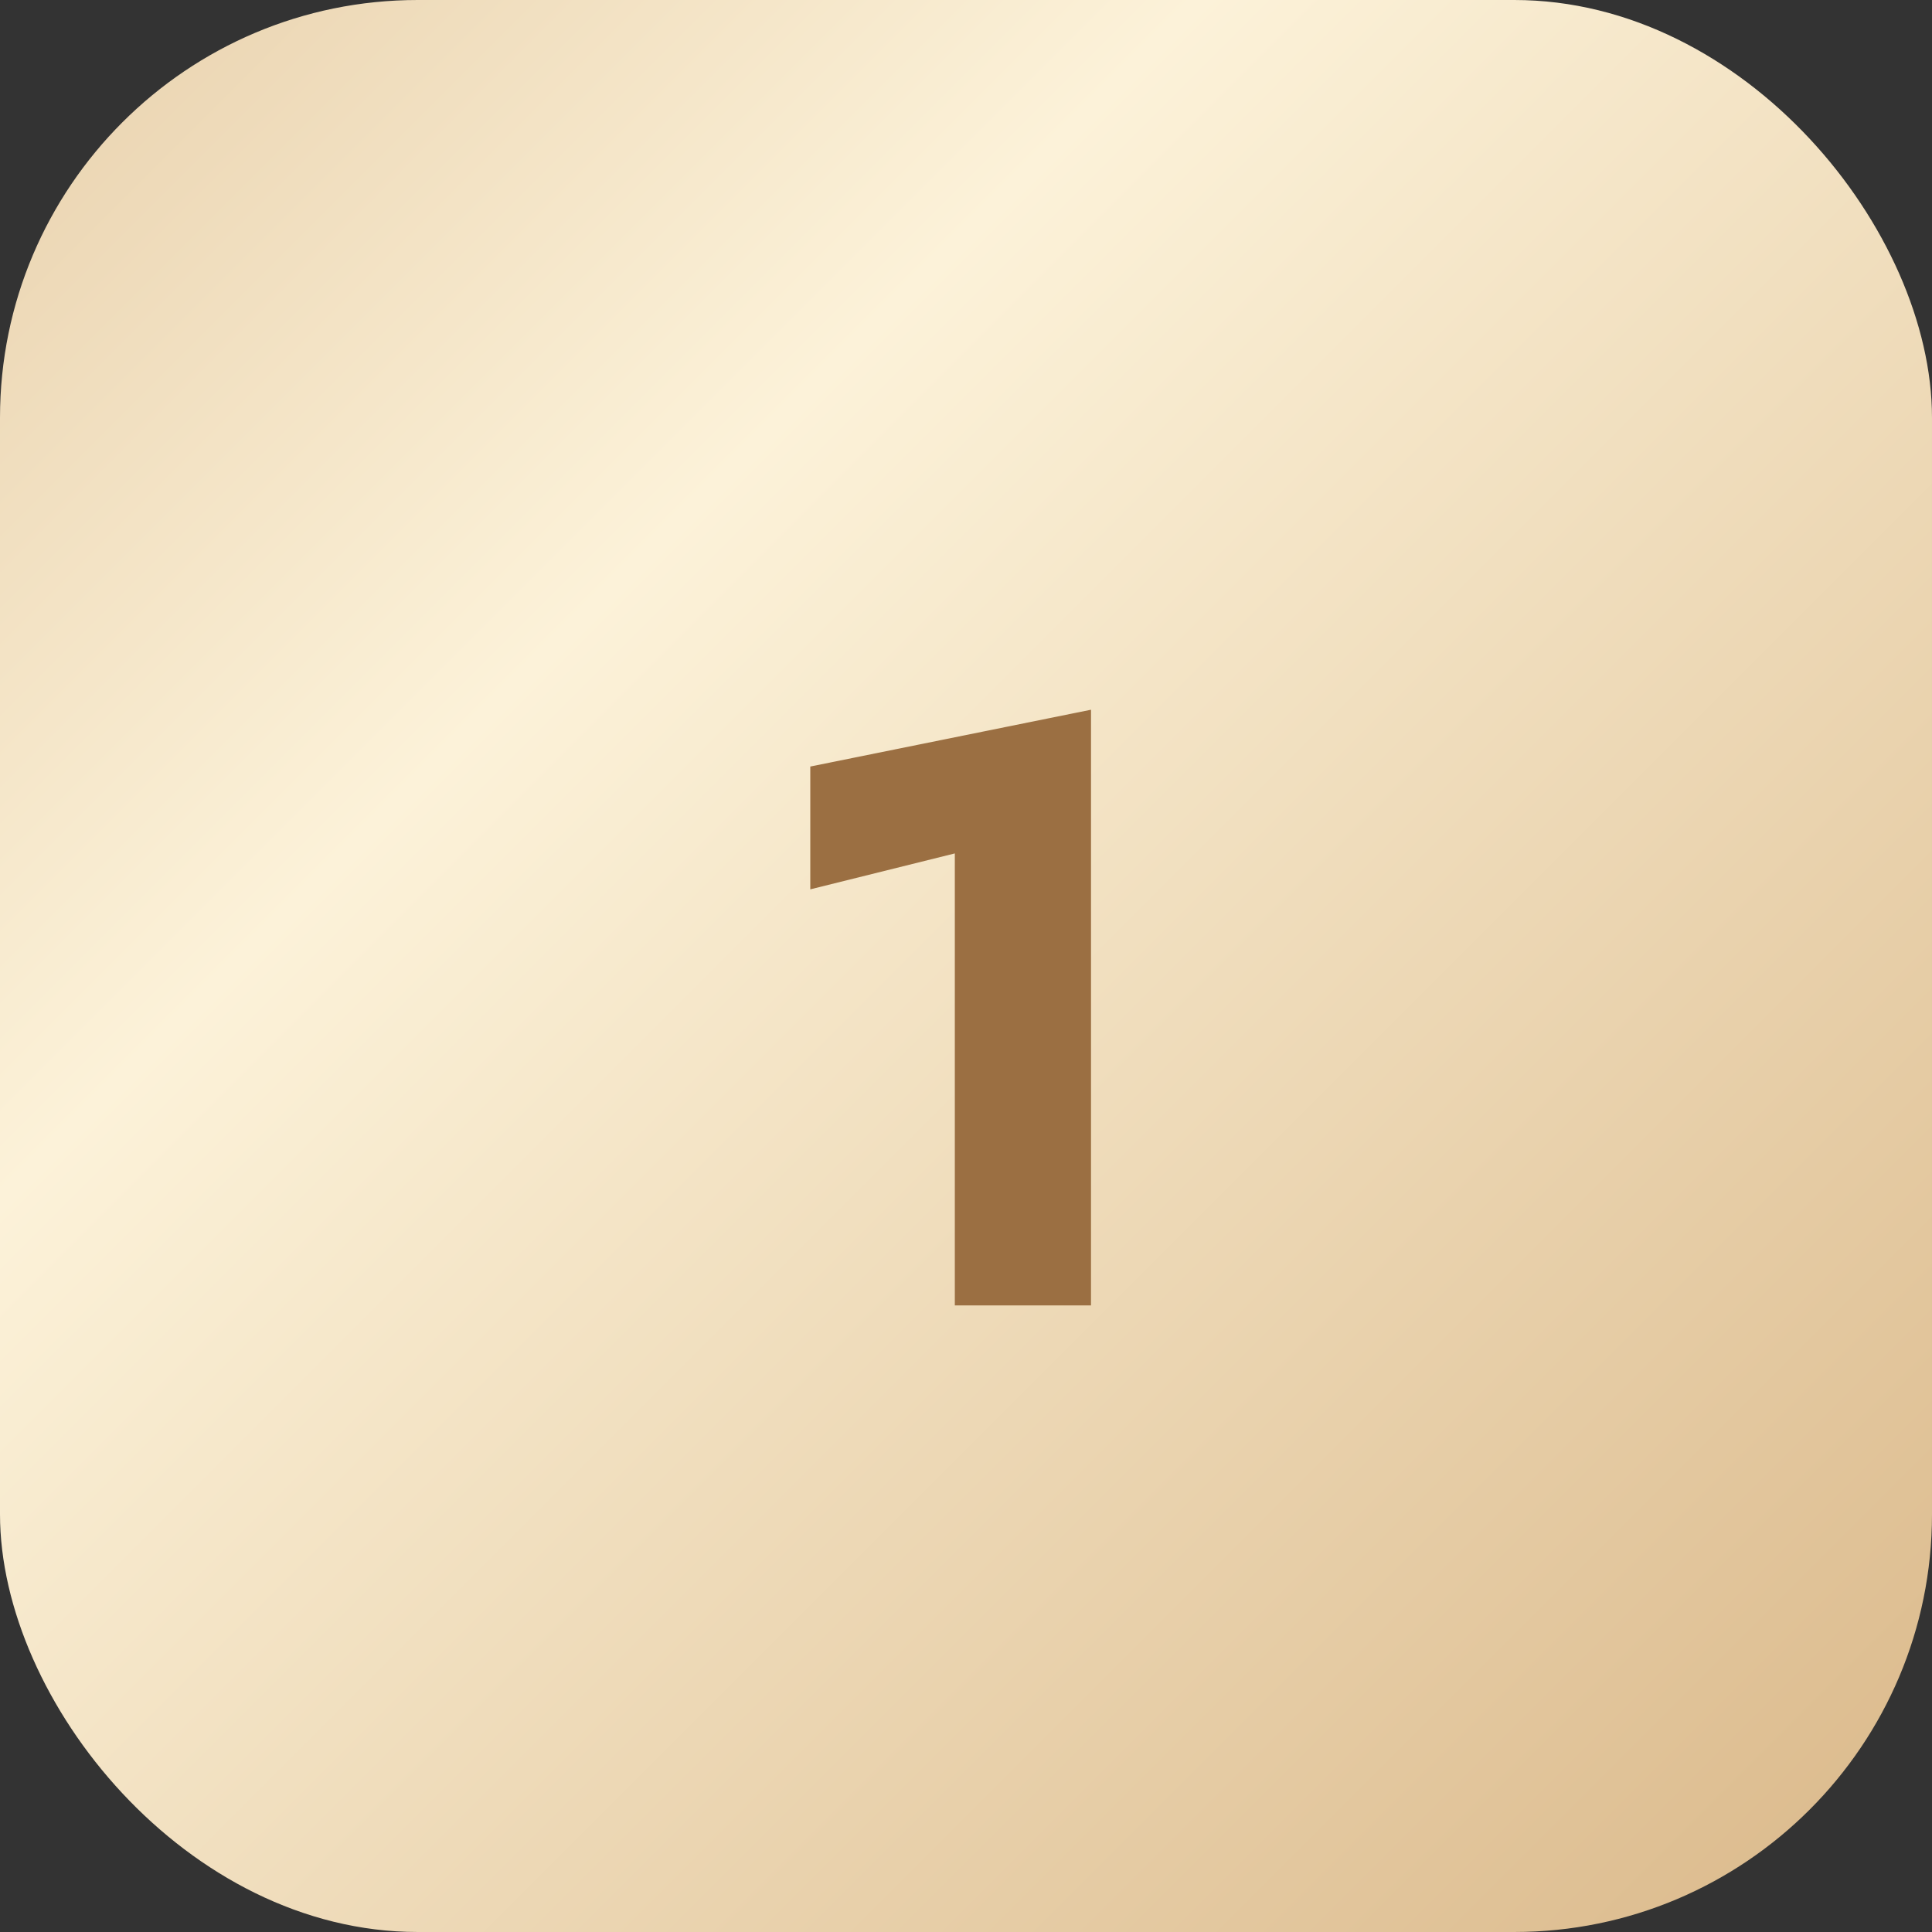
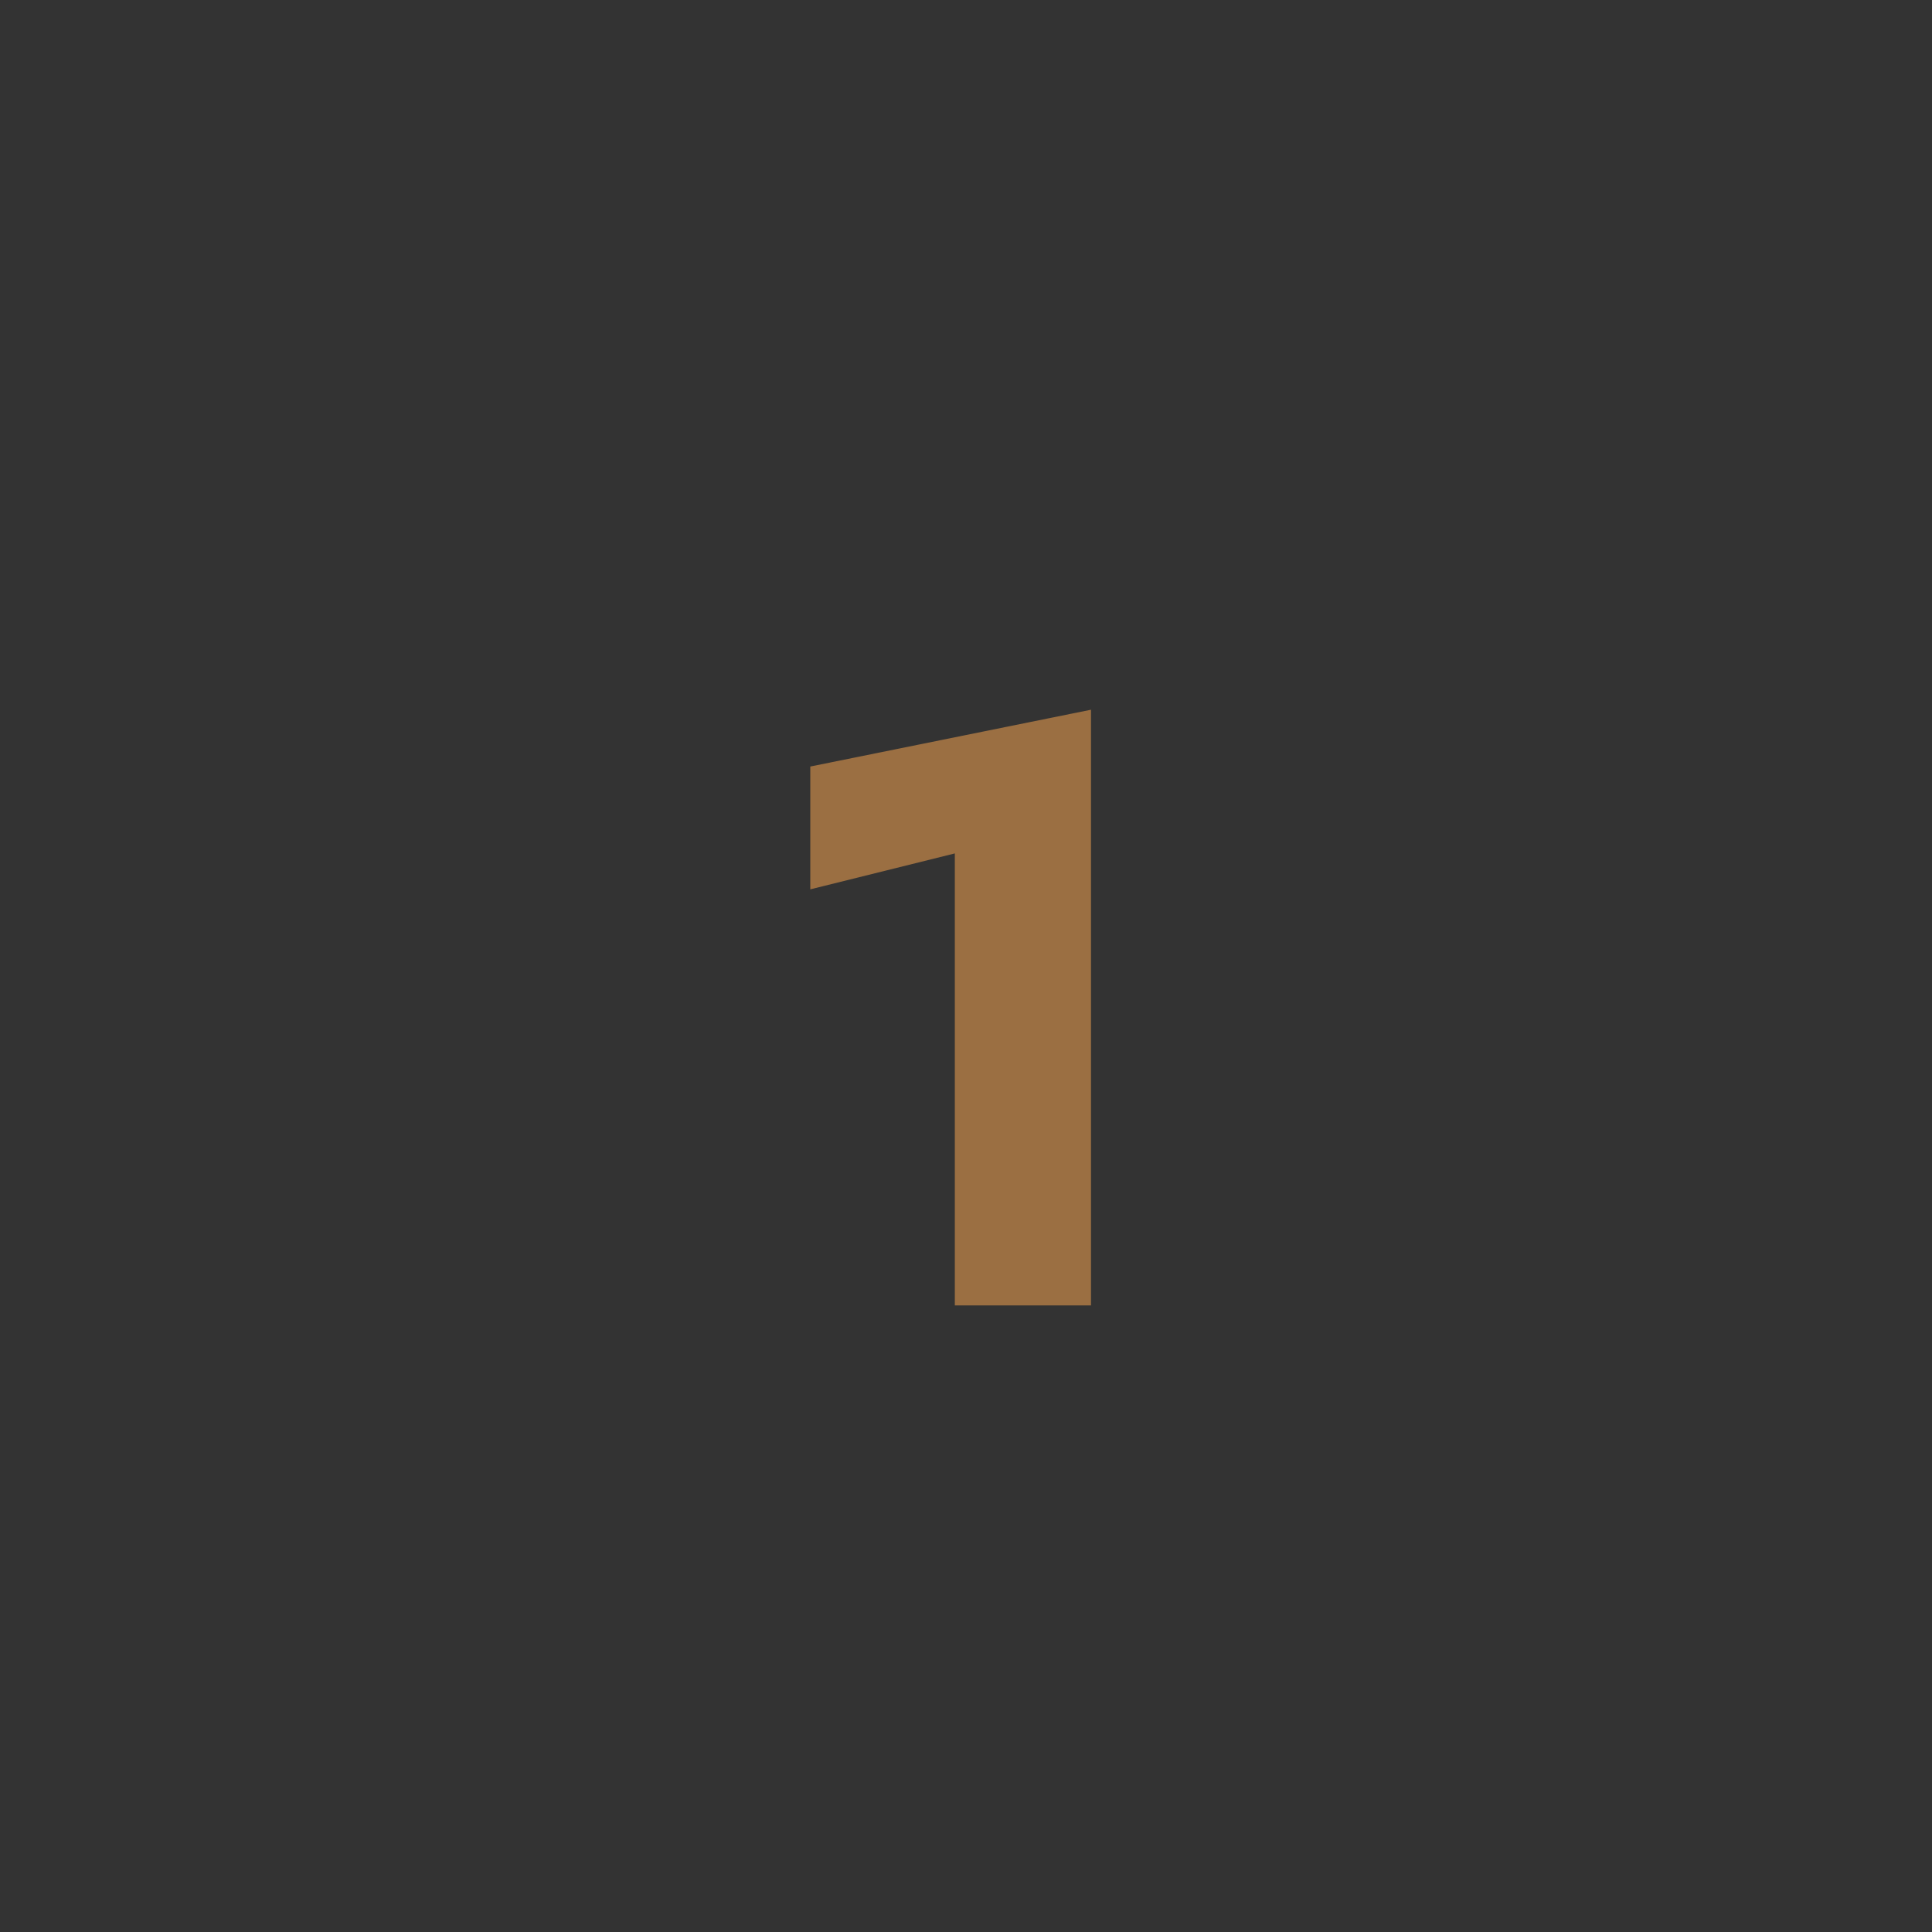
<svg xmlns="http://www.w3.org/2000/svg" width="37" height="37" viewBox="0 0 37 37" fill="none">
  <rect x="0" y="0" width="37" height="37" fill="#333333" stroke="none" />
-   <rect width="37" height="37" rx="8" fill="url(#paint0_linear_149_302)" />
-   <path d="M15.518 17.032V14.68L20.894 13.592V25H18.286V16.344L15.518 17.032Z" fill="#9B6F42" />
+   <path d="M15.518 17.032V14.68L20.894 13.592V25H18.286V16.344Z" fill="#9B6F42" />
  <defs>
    <linearGradient id="paint0_linear_149_302" x1="34.395" y1="35.134" x2="1.849" y2="2.589" gradientUnits="userSpaceOnUse">
      <stop offset="0" stop-color="#DDBD90" />
      <stop offset="0.715" stop-color="#FCF2D9" />
      <stop offset="1" stop-color="#ECD7B5" />
    </linearGradient>
  </defs>
</svg>